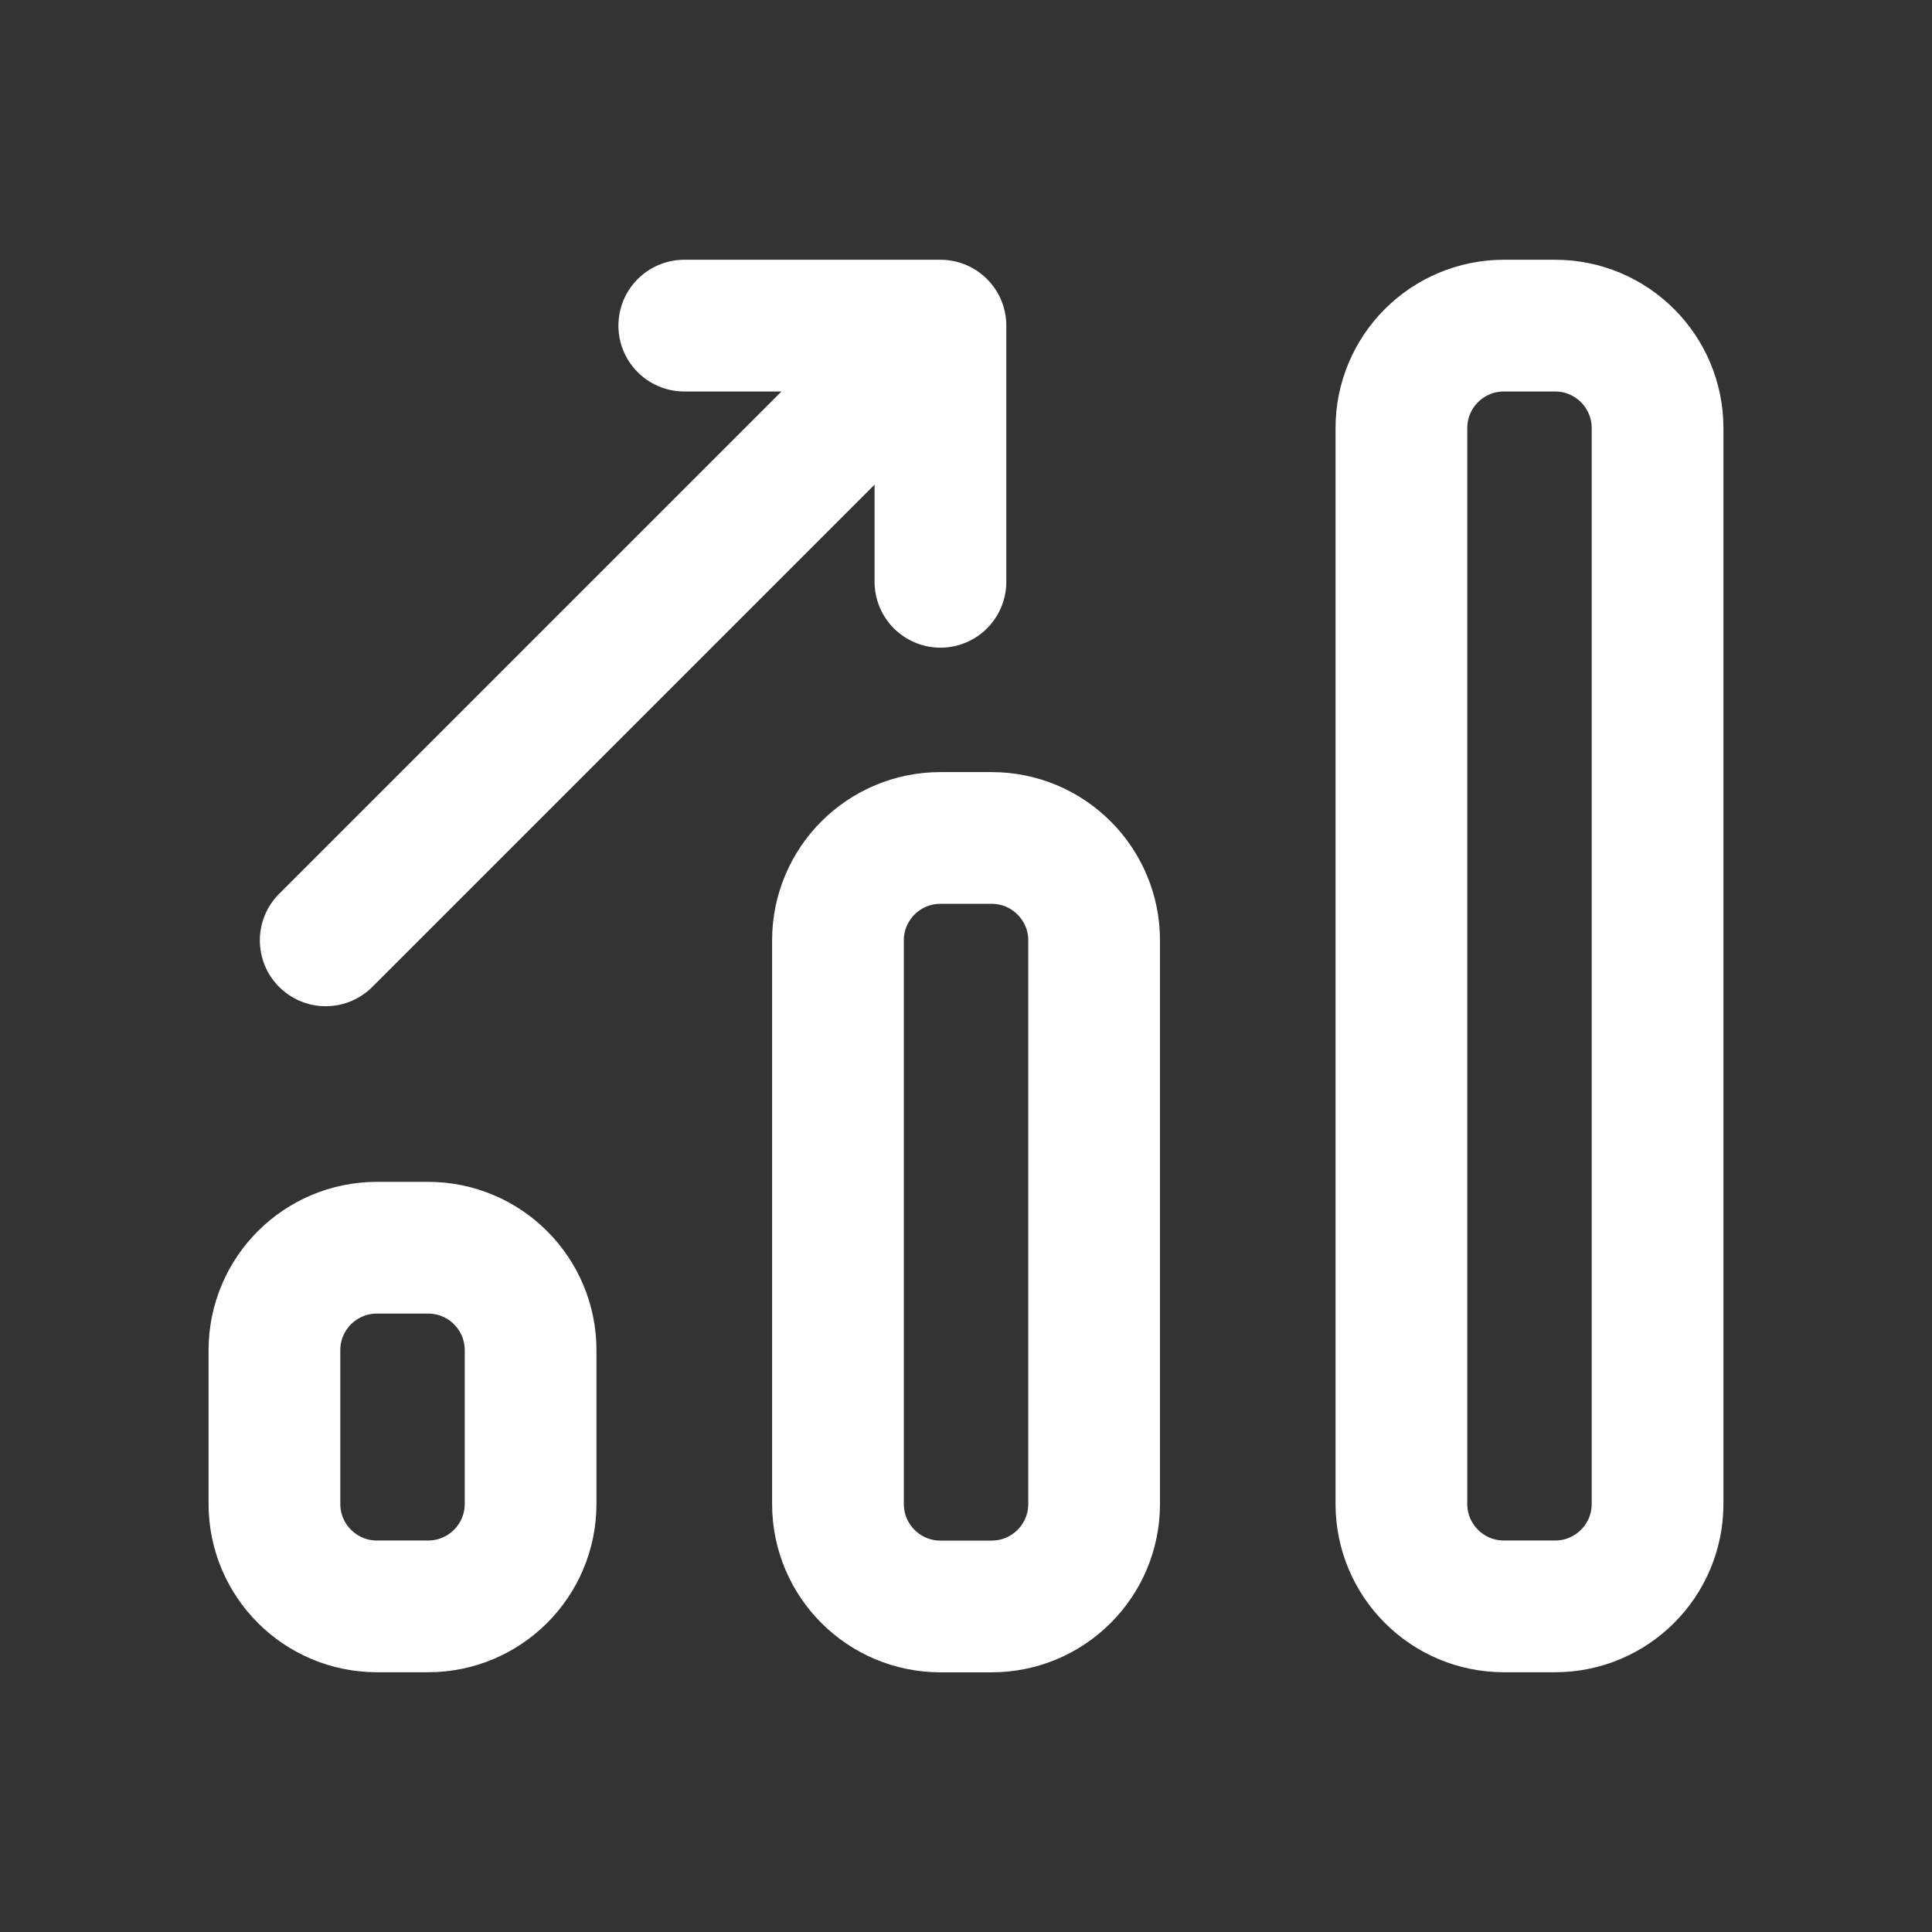
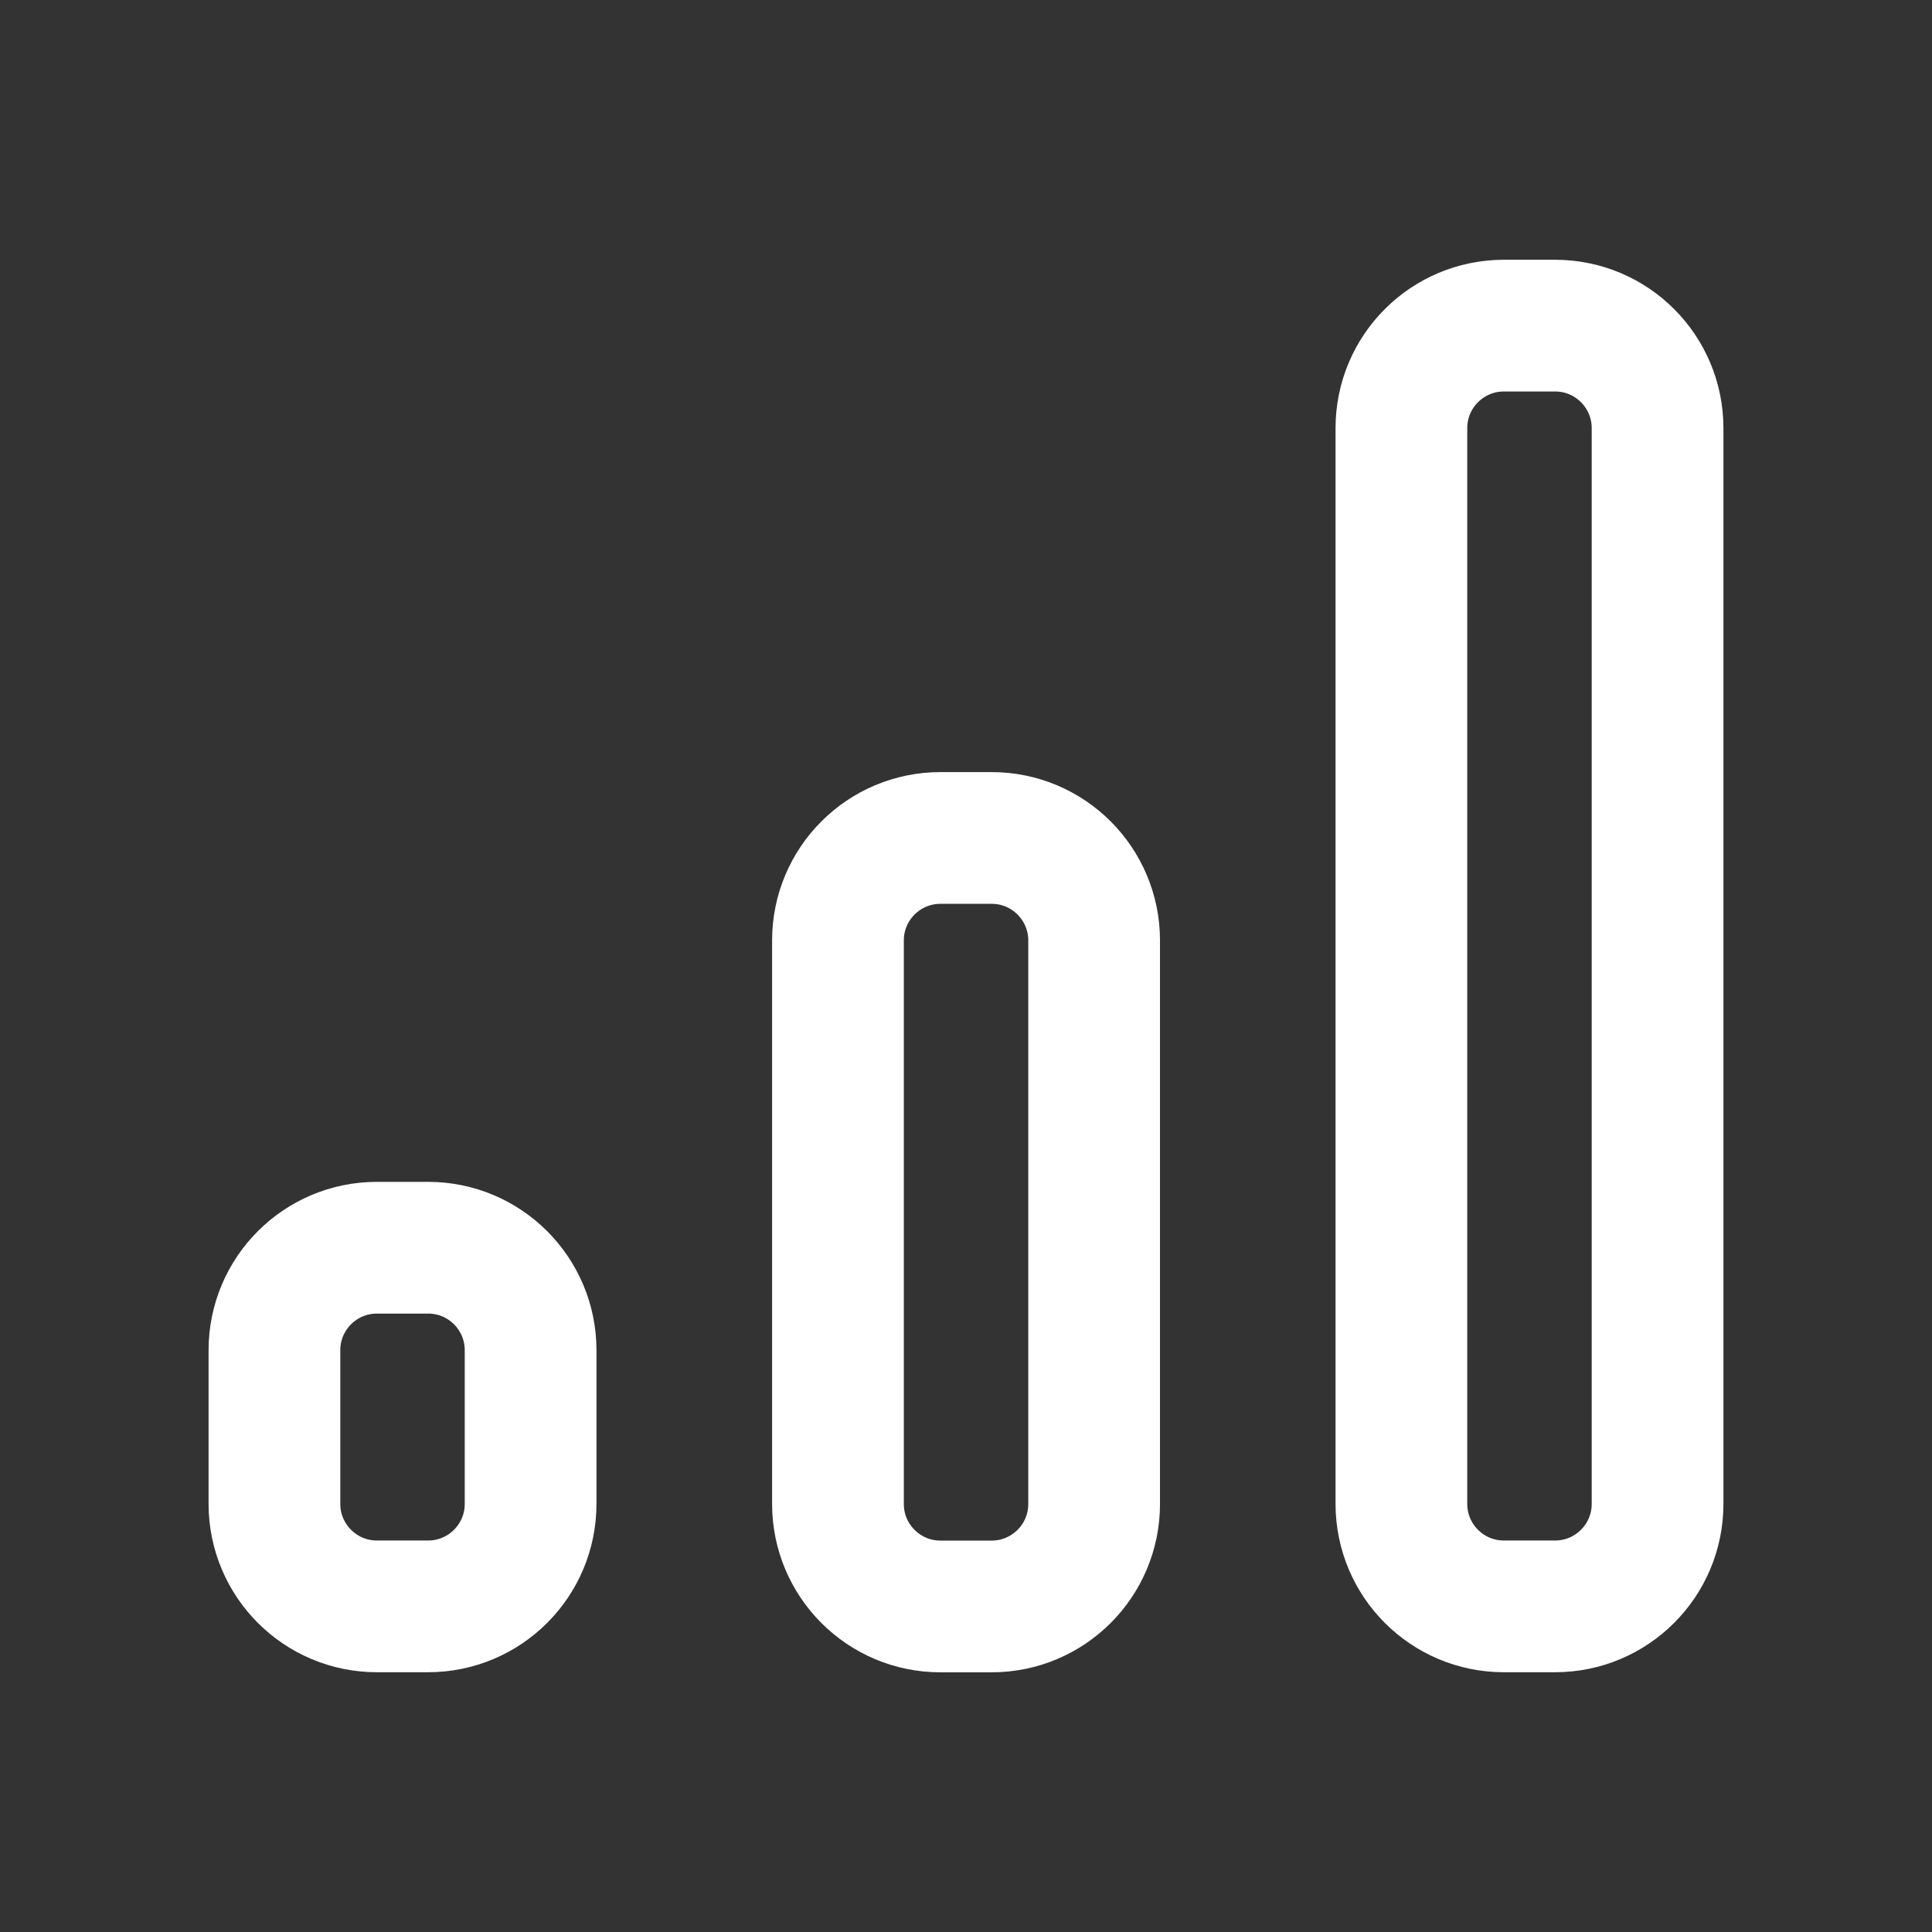
<svg xmlns="http://www.w3.org/2000/svg" width="22" height="22" fill="none" stroke="#fff" stroke-width="1.5" stroke-linejoin="round">
  <rect width="100%" height="100%" fill="#333333" stroke="none" />
  <path d="M17.708 3.708h-.583c-.644 0-1.167.522-1.167 1.167v12.25c0 .644.522 1.167 1.167 1.167h.583c.644 0 1.167-.522 1.167-1.167V4.875c0-.644-.522-1.167-1.167-1.167zm-6.416 5.834h-.583c-.644 0-1.167.522-1.167 1.167v6.417c0 .644.522 1.167 1.167 1.167h.583c.644 0 1.167-.522 1.167-1.167v-6.417c0-.644-.522-1.167-1.167-1.167zm-6.417 4.666h-.583c-.644 0-1.167.522-1.167 1.167v1.75c0 .644.522 1.167 1.167 1.167h.583c.644 0 1.167-.522 1.167-1.167v-1.75c0-.644-.522-1.167-1.167-1.167z" />
-   <path d="M7.792 3.708h2.917v2.917M10.417 4l-6.708 6.708" stroke-linecap="round" />
</svg>